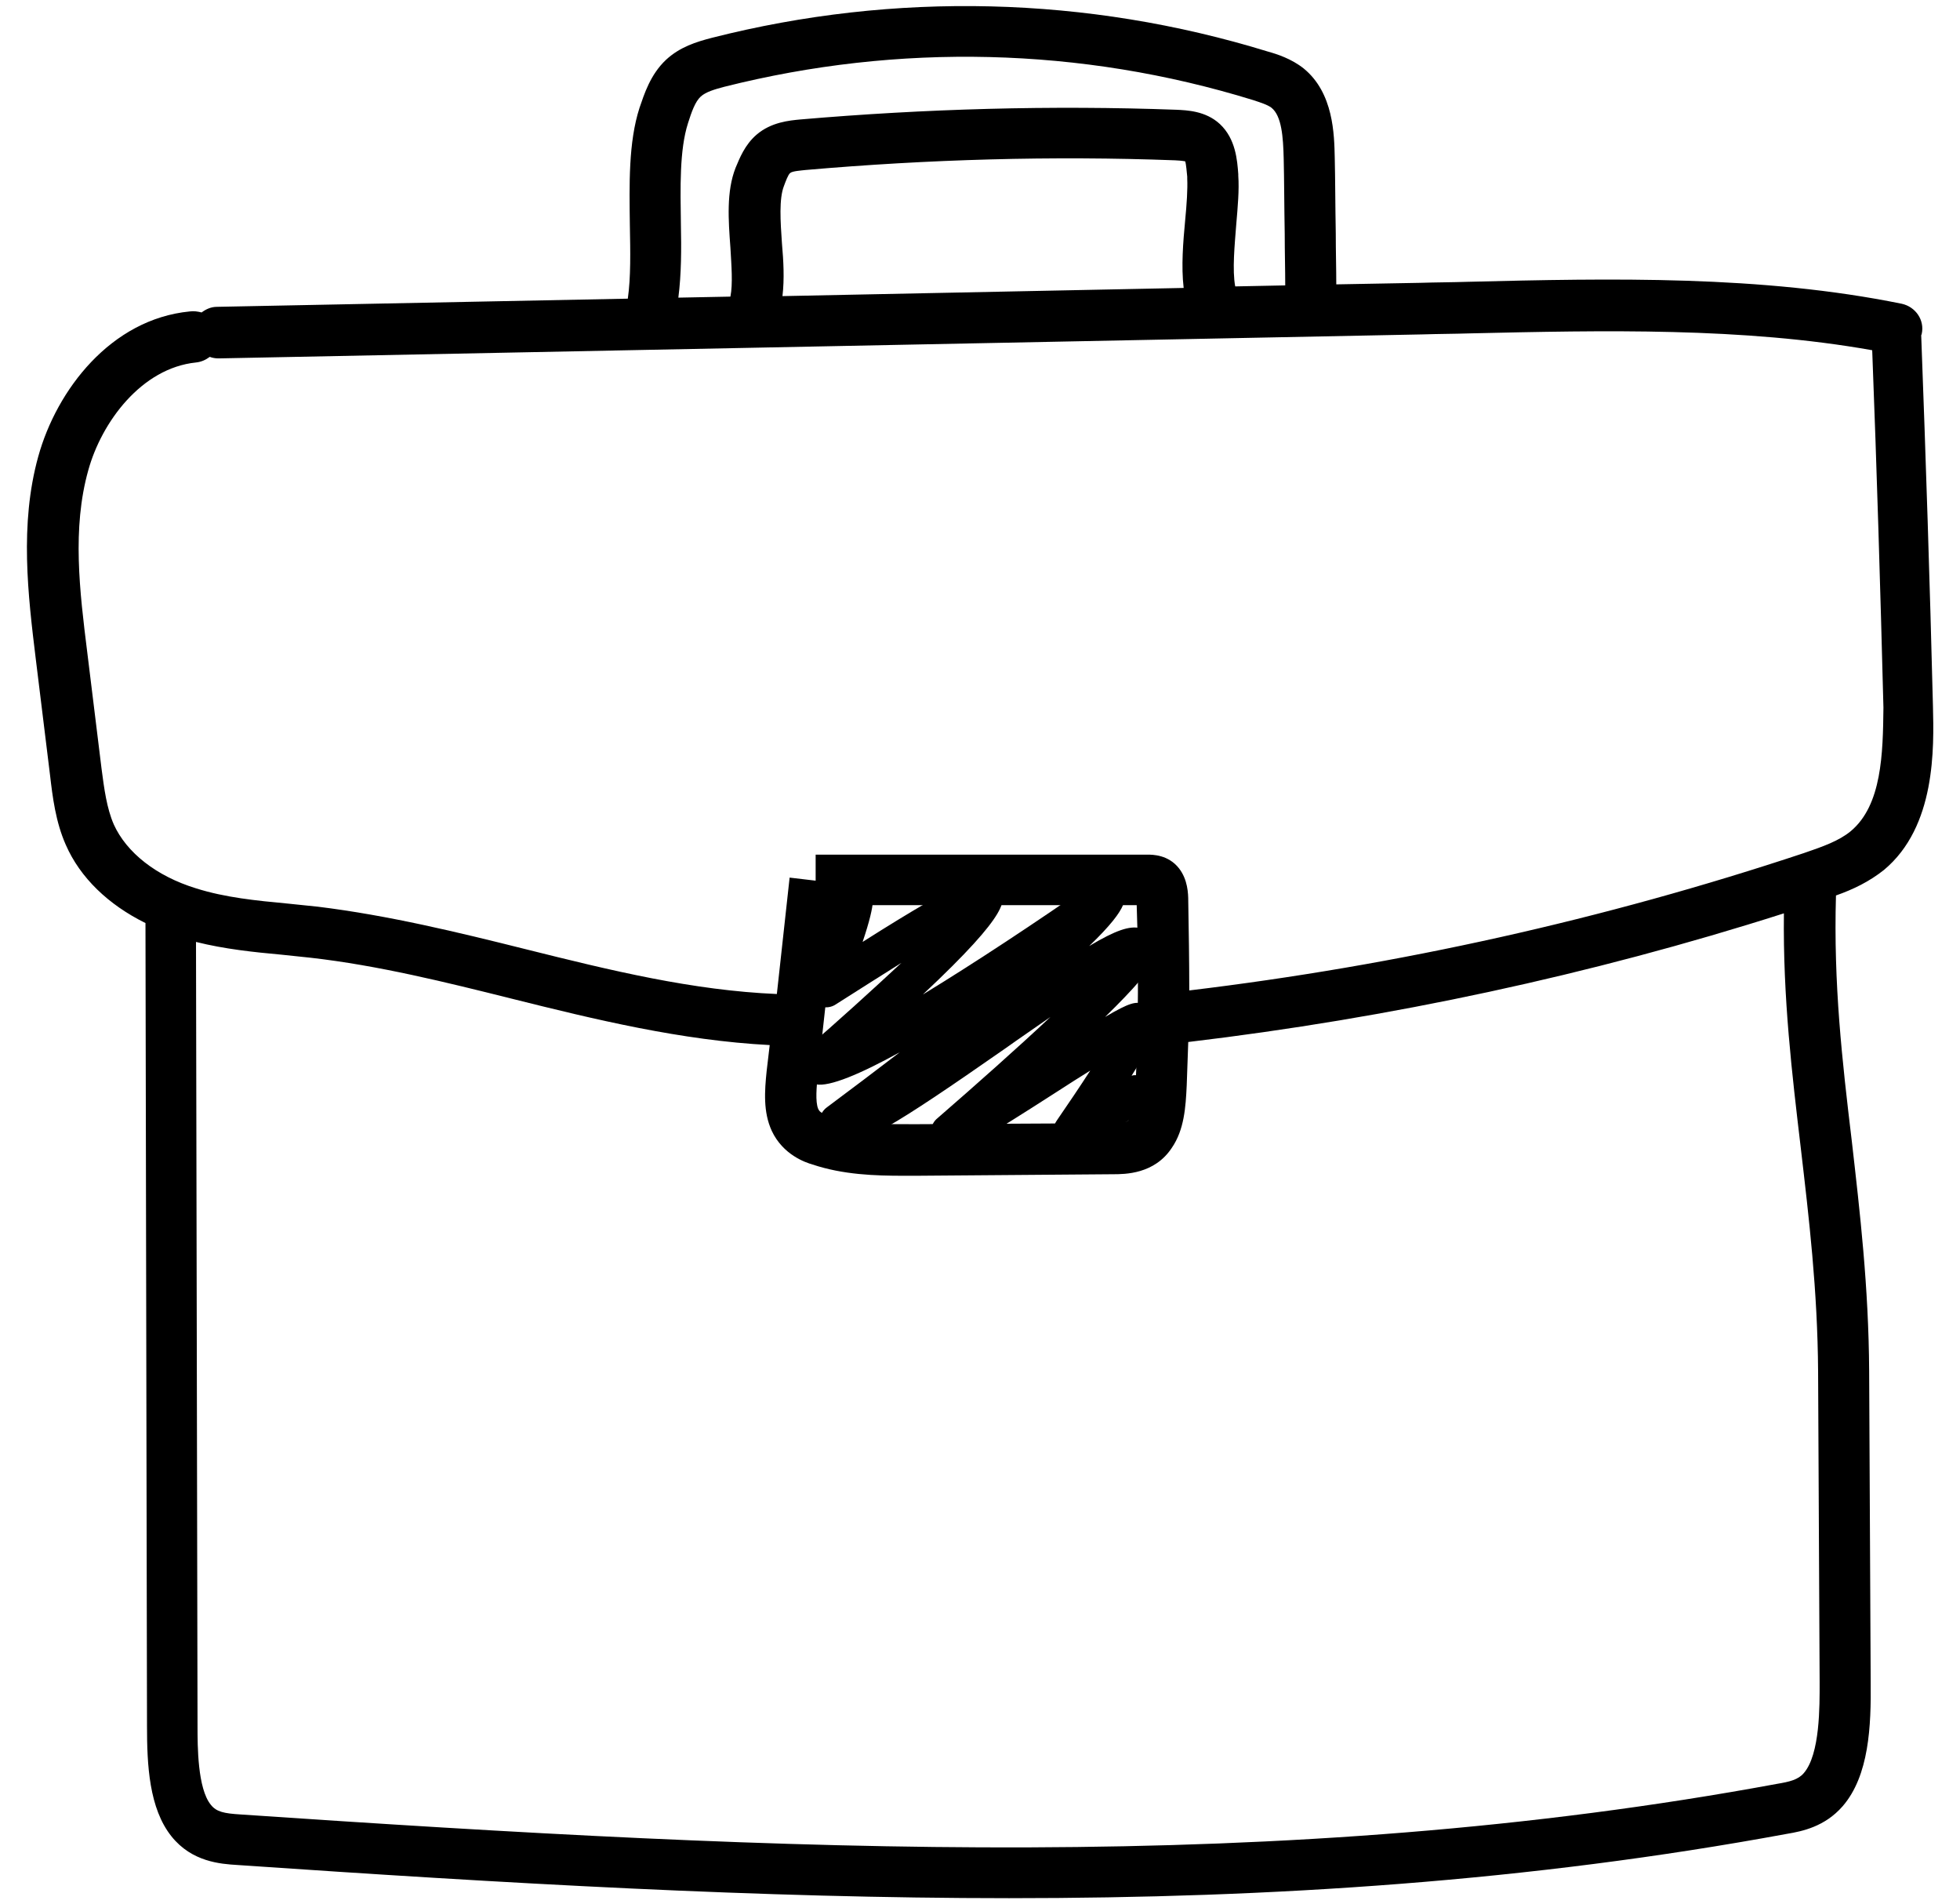
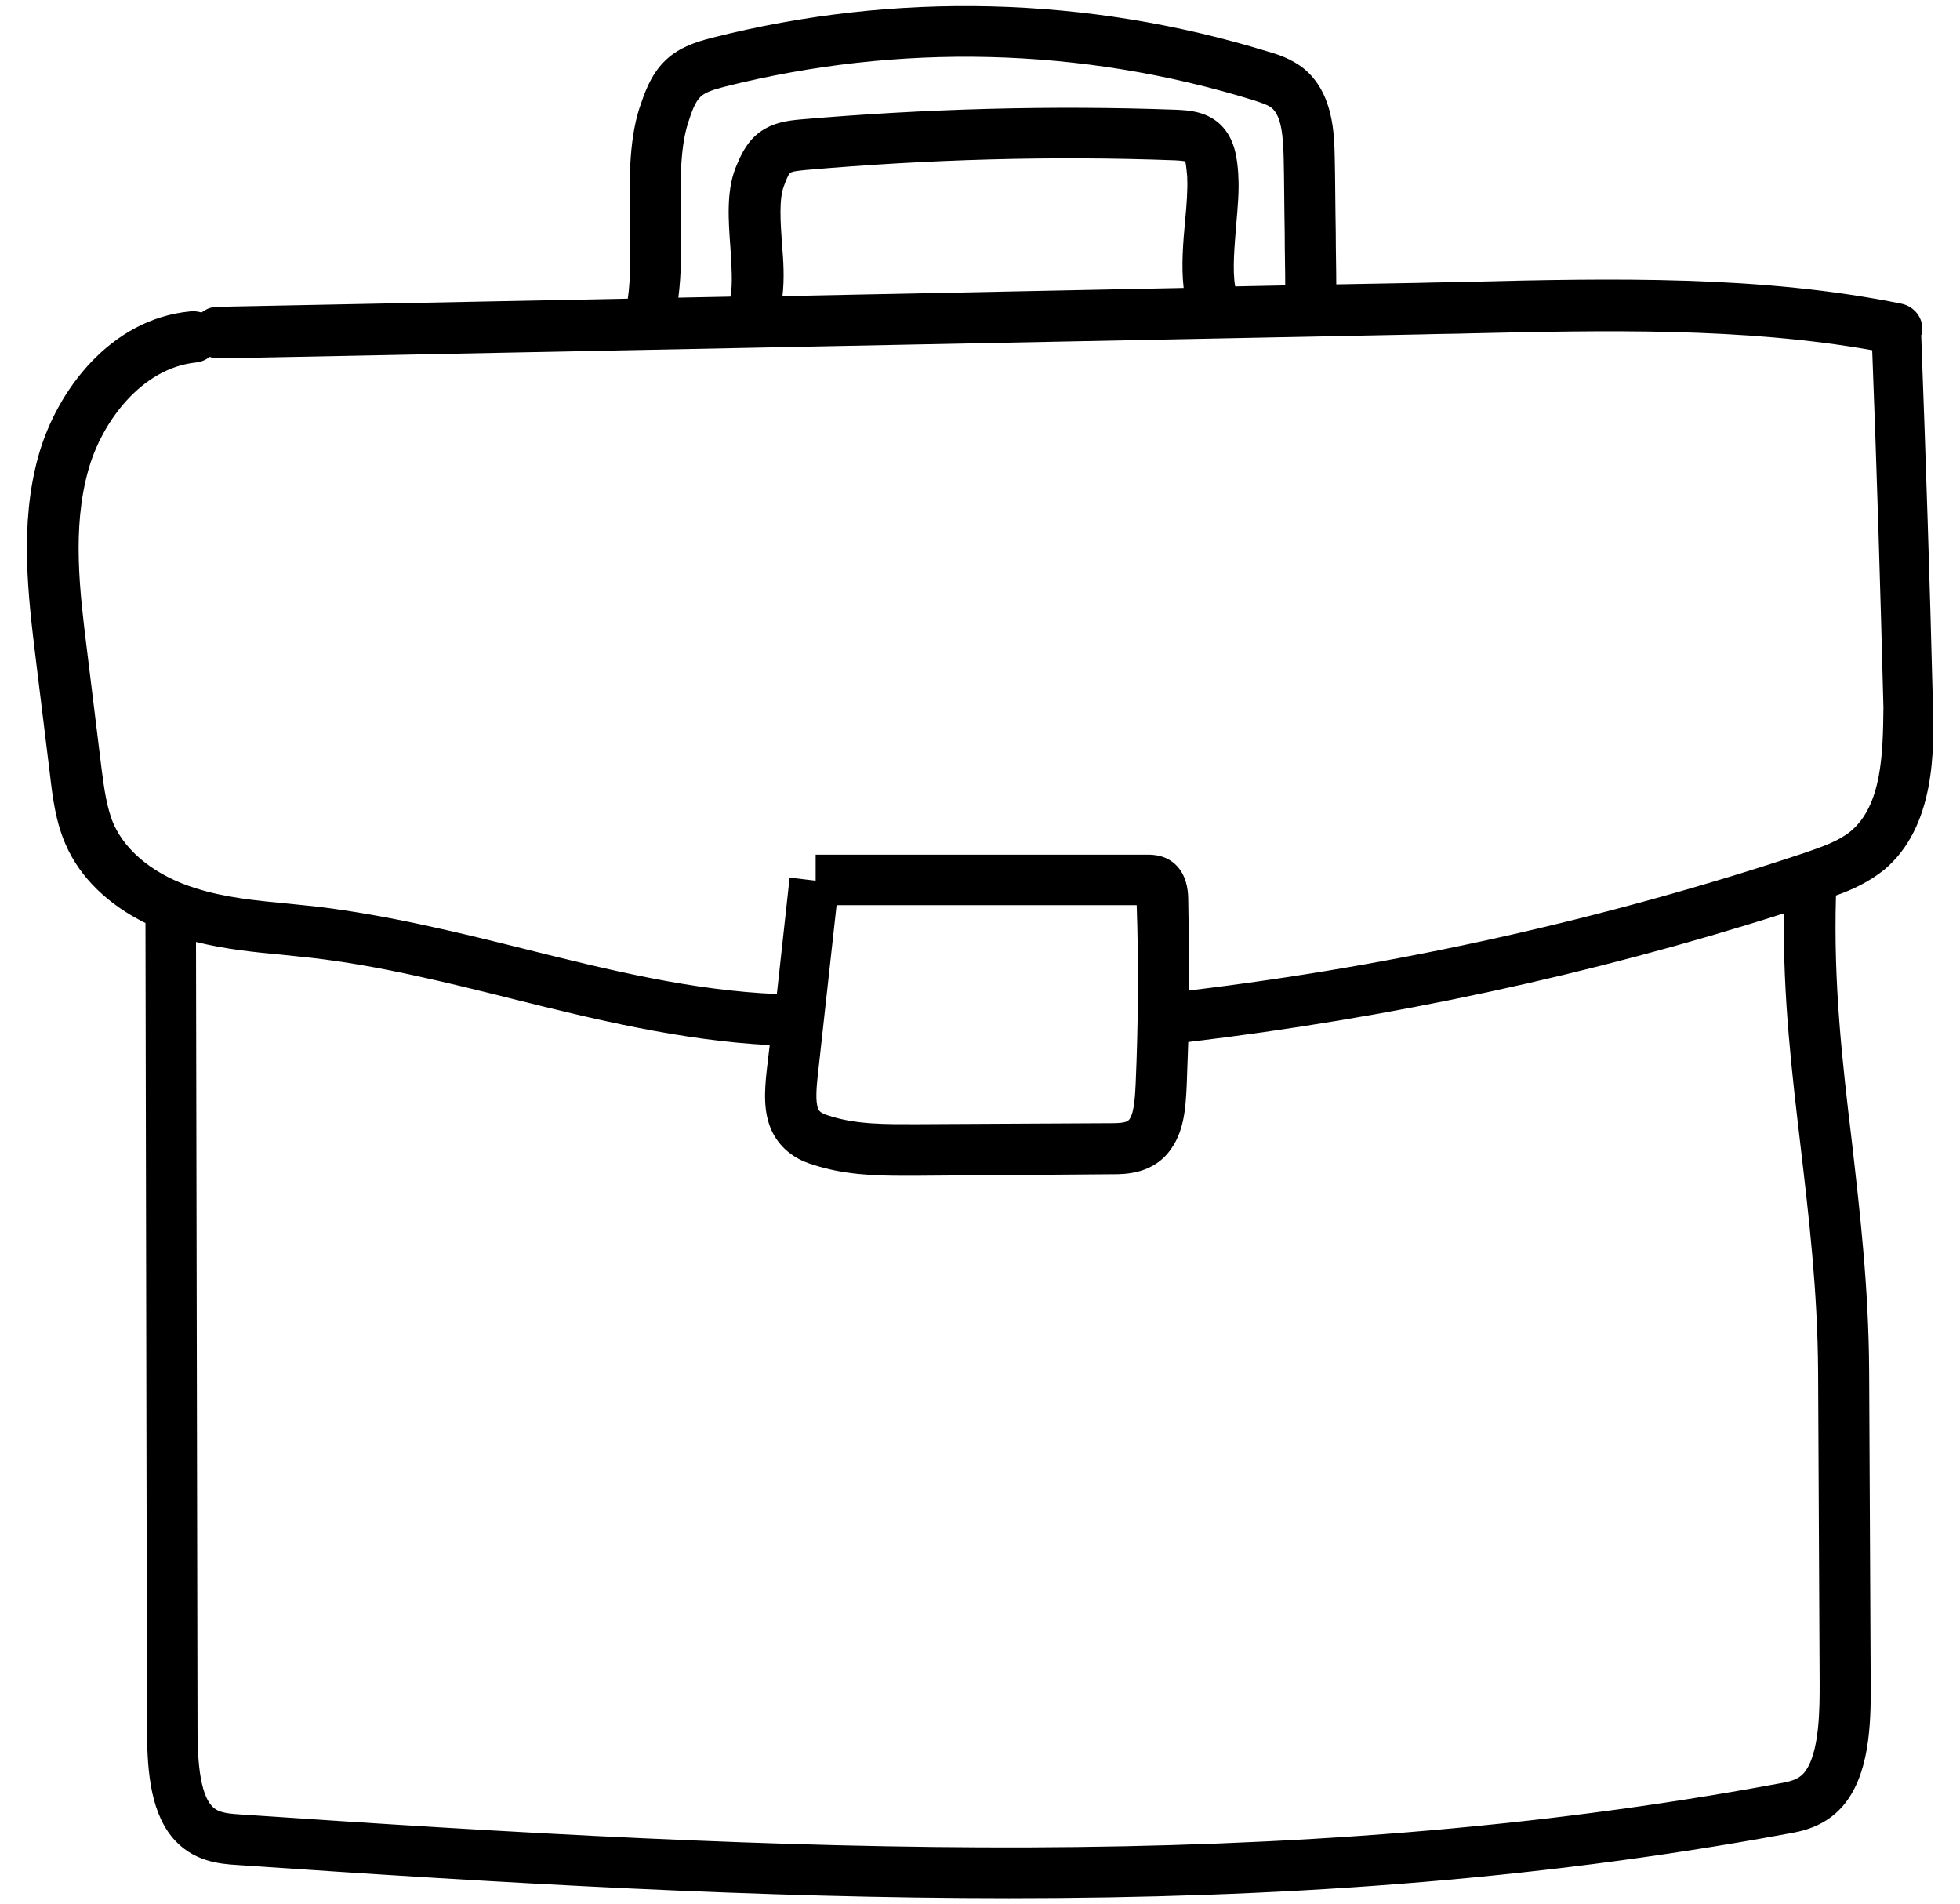
<svg xmlns="http://www.w3.org/2000/svg" version="1.1" id="Livello_1" x="0px" y="0px" viewBox="0 0 384 373" style="enable-background:new 0 0 384 373;" xml:space="preserve">
  <g>
    <g>
      <g>
-         <path class="lineal-fill" d="M186.3,225.5c-0.4,0-0.7-0.1-1-0.1c-1-0.2-1.9-0.9-2.4-1.8c-0.9-1.5-0.6-3.5,0.8-4.6     c7.6-6.6,15.6-13.7,22.1-19.8c-3,2.1-6.1,4.2-8.9,6.2c-21.8,15.2-28.7,19.4-32.9,18.5c-1.3-0.3-2.3-1.1-3-2.2     c-0.9-1.6-0.5-3.7,1-4.8c4.7-3.5,9.6-7.2,14.3-10.8c-7.8,4.3-13.8,6.8-16.4,6.3c-1.3-0.3-2.3-1-3-2.1c-0.9-1.5-0.6-3.5,0.8-4.7     c6.4-5.5,13.2-11.7,18.9-17c-4.1,2.6-8.6,5.4-12.8,8.1c-1.3,0.9-3.1,0.8-4.4-0.2c-1.3-1-1.7-2.7-1.1-4.2     c1.4-3.5,2.9-7.5,3.9-10.7c-0.7-0.2-1.3-0.7-1.9-1.6c-1.1-1.7-0.6-4,1.2-5.1c0.1-0.1,0.2-0.1,0.3-0.2c0.2-0.1,0.6-0.3,1-0.6     c3.3-2,3.9-2.3,5.4-1.9c1,0.2,1.8,0.9,2.3,1.7c0.6,1.1,1.3,2.3-1.5,10.6c20.8-13.2,22.8-12.8,24.3-12.4c1,0.2,2,1,2.5,1.8     c1.3,2.2,2.6,4.4-15,20.9c10-6.1,22.3-14.2,33.6-22.1c0.8-0.6,1.9-0.8,2.9-0.6c1,0.2,1.9,0.9,2.4,1.8c1,1.7,2,3.4-6.3,11.4     c5.2-3.1,7.9-4,10-3.5c1.2,0.3,2.3,1,2.9,2.1c1.1,2,2.1,3.7-9.8,15.3c4.9-2.9,6-3,7.4-2.6c1,0.2,1.9,0.9,2.4,1.8     c1,1.7,1.5,2.6-4.6,12.3c0.6-0.2,1-0.1,1.7,0.1c1,0.2,1.8,0.9,2.3,1.7c1,1.8,0.4,4-1.3,5.1c-0.2,0.1-0.5,0.2-0.7,0.3     c-0.7,0.4-2.6,1.6-4.1,2.5c-7.6,4.8-8.5,5.3-10.4,4.8c-1-0.2-1.8-0.9-2.3-1.8c-0.7-1.2-0.7-2.8,0.2-4c2.2-3.2,4.5-6.6,6.5-9.7     c-2.1,1.3-4.3,2.7-6.3,4C191.9,223.6,188.5,225.5,186.3,225.5z" />
-       </g>
+         </g>
    </g>
  </g>
  <path class="lineal-stroke" d="M378.7,138.3c-0.6-24.1-1.4-48.6-2.3-72.6c0-0.1,0.1-0.2,0.1-0.3c0.6-2.7-1.2-5.3-3.9-5.9c-27.5-5.6-56.8-5-85.1-4.3  c-3.1,0.1-6.2,0.1-9.3,0.2l-16.4,0.3c0-3.1-0.1-6.5-0.1-10c-0.1-5.4-0.1-10.9-0.2-14.8c-0.1-4.5-0.2-12.7-6.1-17.5  c-2.4-1.9-5.2-2.8-7-3.3C213-0.8,175.3-1.7,139.5,7.4c-3.1,0.8-6.3,1.8-9,4.3c-3.1,2.9-4.3,6.8-5.2,9.4c-2.2,6.8-2,15.1-1.9,23  c0.1,5.2,0.2,10.2-0.4,14.4l-80.5,1.6c-1.2,0-2.2,0.5-3,1.1C38.7,61,38,60.9,37.2,61C21.7,62.5,11.1,76.4,7.5,89.4  c-3.7,13.3-2,27.3-0.5,39.6l2.8,22.8c0.5,4.3,1.1,9.2,3.1,13.7c2.8,6.4,8.3,11.7,15.6,15.3l0.3,157.3c0,7.6,0.4,16.1,4.8,21.6  c4,5,9.6,5.4,12.9,5.6c52.5,3.6,102.5,6.5,151.2,6.5c51.7,0,102-3.3,152.4-12.6c3-0.5,7.4-1.4,10.9-5.4c5.2-6,5.6-15.7,5.5-24.4  l-0.3-60.9c-0.1-16.5-1.8-31-3.4-45c-1.9-15.8-3.6-30.8-3.1-48.1c3.4-1.2,6.5-2.7,9.4-5C379.3,161.9,378.9,146.5,378.7,138.3z   M133.4,43.9c-0.1-7.1-0.3-14.5,1.4-19.8c0.7-2.2,1.4-4.2,2.5-5.2c1-0.9,2.7-1.4,4.6-1.9c34.1-8.6,69.9-7.8,103.6,2.6  c1.5,0.5,2.8,0.9,3.6,1.5c2,1.6,2.3,5.7,2.4,10c0.1,3.9,0.1,9.3,0.2,14.7c0,3.5,0.1,7,0.1,10.1l-9.8,0.2c-0.6-3.2-0.1-8.2,0.2-12.1  c0.3-3.5,0.6-6.8,0.4-9.6l0-0.3c-0.2-2.7-0.5-6.9-3.6-9.8c-2.8-2.6-6.5-2.7-8.5-2.8c-24.5-0.9-49.3-0.2-73.7,1.9  c-2.1,0.2-5.7,0.5-8.6,3c-2.3,2-3.3,4.6-4.1,6.5c-1.8,4.6-1.4,10.2-1,15.6c0.2,3.5,0.5,7.1,0,9.6l-10.2,0.2  C133.5,53.7,133.5,48.7,133.4,43.9z M153.2,47.7c-0.3-4.3-0.6-8.8,0.4-11.3c0.3-0.8,0.8-2.2,1.2-2.5c0.4-0.4,2.2-0.5,3-0.6  c24-2.1,48.4-2.8,72.4-1.9c0.4,0,1.5,0.1,2,0.2c0.2,0.6,0.3,2.1,0.4,3l0,0.4c0.1,2-0.1,5-0.4,8.1c-0.4,4.3-0.8,9-0.3,13.3l-78.6,1.6  C153.7,54.6,153.5,51.1,153.2,47.7z M353.4,347.3c-1.1,1.3-2.8,1.7-5.2,2.1c-96.8,17.9-193.6,13.3-301.1,6c-3.2-0.2-4.7-0.5-5.8-1.9  c-2.6-3.2-2.6-11.5-2.6-15.4l-0.3-153.6c5.6,1.4,11.3,2,16.8,2.5c1.9,0.2,3.8,0.4,5.7,0.6c13.2,1.5,26.5,4.8,39.3,8  c16.4,4.1,33.3,8.2,50.6,9.1l-0.6,5.1c-0.4,3.9-0.7,8,1,11.7c2.2,4.7,6.6,6.2,8,6.6c6,2,12.2,2.2,17.9,2.2c0.8,0,1.6,0,2.4,0  L218,230c2.4,0,8.2,0,11.6-5.2c2.4-3.5,2.7-7.9,2.9-12.2c0.1-2.8,0.2-5.7,0.3-8.5c39.5-4.7,78.8-13.1,116.7-25.2  c-0.2,16.6,1.6,31.5,3.3,45.9c1.6,13.7,3.3,27.9,3.4,43.9l0.3,60.9C356.5,334.1,356.6,343.6,353.4,347.3z M160.2,210.8l3.7-33.5  l58.8,0c0.4,11.6,0.3,23.3-0.2,34.9c-0.1,1.8-0.2,5.6-1.2,7c-0.3,0.4-0.7,0.8-3.4,0.8l-38.5,0.2c-5.8,0-11.7,0.1-17.1-1.7  c-1.6-0.5-1.8-0.9-2-1.3C159.7,215.8,160,212.7,160.2,210.8z M362.6,162.8c-2.3,1.9-5.4,3-9.2,4.3c-39.1,13-79.6,22-120.4,26.9  c0-5.9-0.1-11.7-0.2-17.5c0-1.5-0.1-4.2-1.8-6.4c-2.1-2.7-5.2-2.7-6.2-2.7l-65,0l0,5.1l-5.1-0.6l-2.5,22.8  c-16.5-0.7-32.5-4.6-49.3-8.8c-13.2-3.3-26.8-6.6-40.6-8.3c-1.9-0.2-3.9-0.4-5.8-0.6c-6.4-0.6-12.4-1.2-18.1-3  c-7.8-2.4-13.6-7-16.1-12.5c-1.4-3.2-1.9-7.1-2.4-10.9l-2.8-22.8c-1.5-12-3-24.3,0.2-35.7c2.6-9.4,10.4-20,21.1-21.1  c1-0.1,1.9-0.5,2.7-1.1c0.5,0.2,1.1,0.3,1.7,0.3c0,0,0.1,0,0.1,0l235.8-4.7c3.1-0.1,6.2-0.1,9.3-0.2c26.3-0.6,53.5-1.2,78.8,3.3  c0.9,23.2,1.6,46.7,2.2,70C368.9,147.6,368.7,157.7,362.6,162.8z" />
</svg>